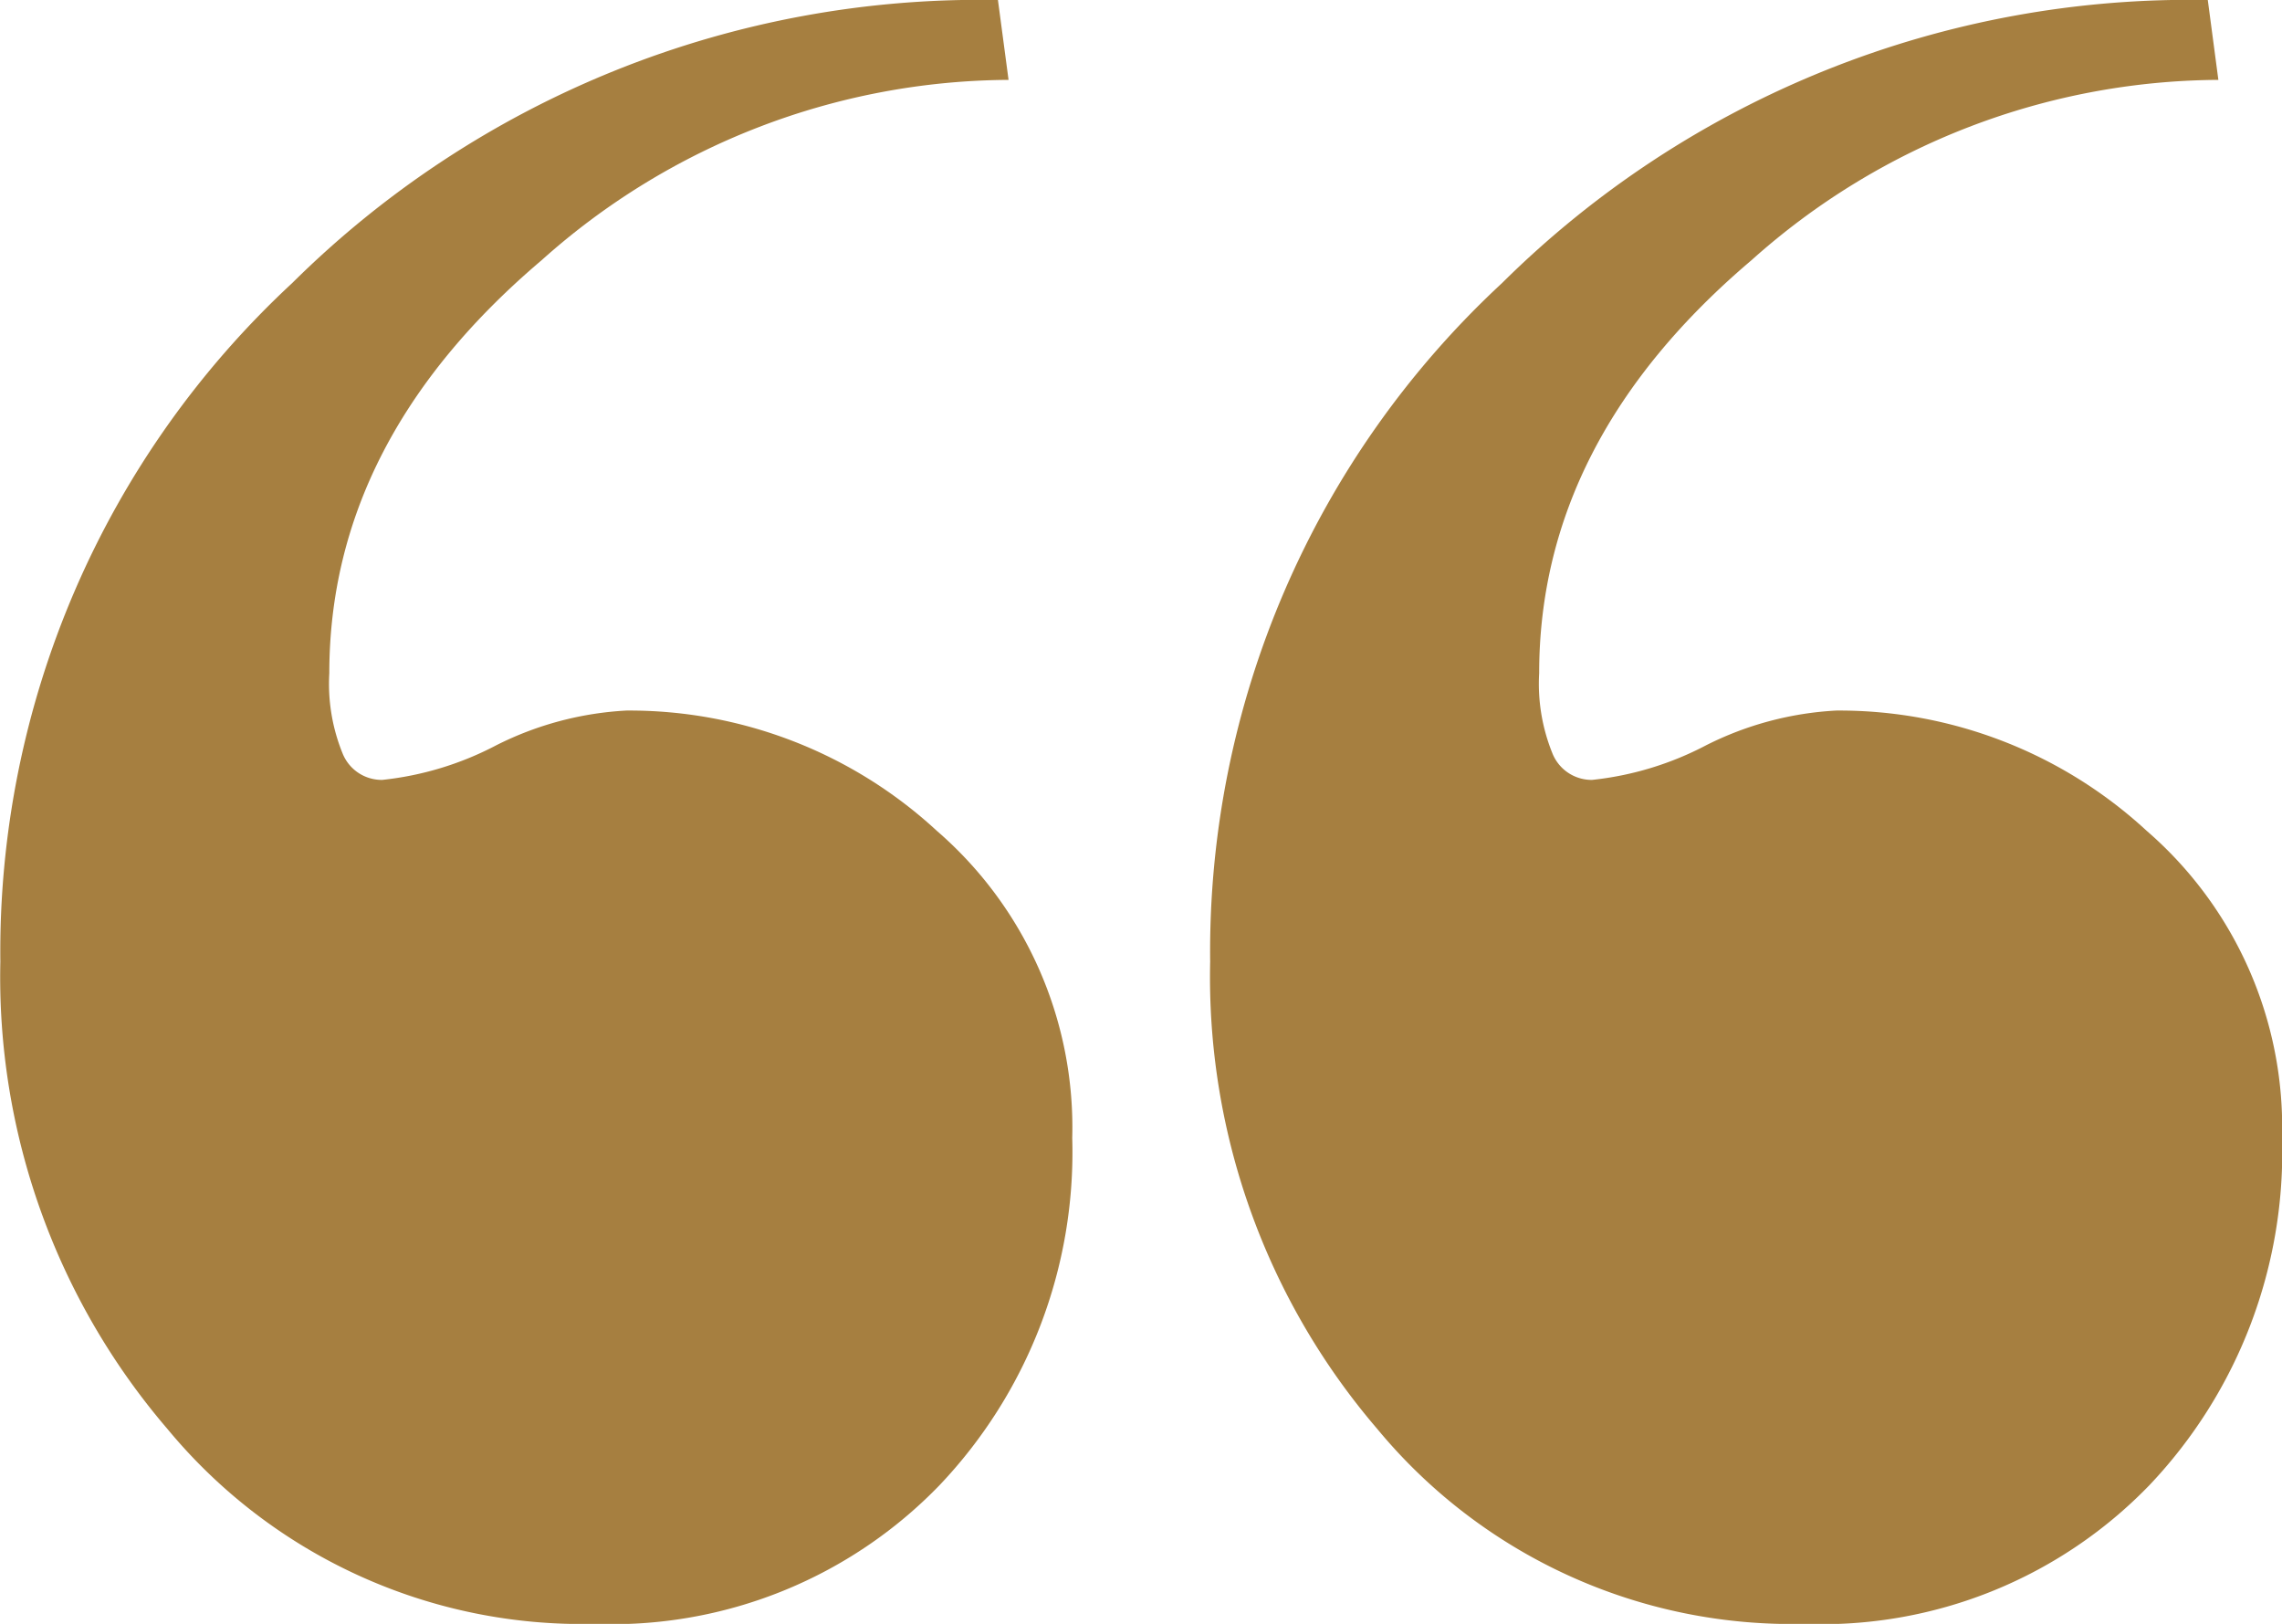
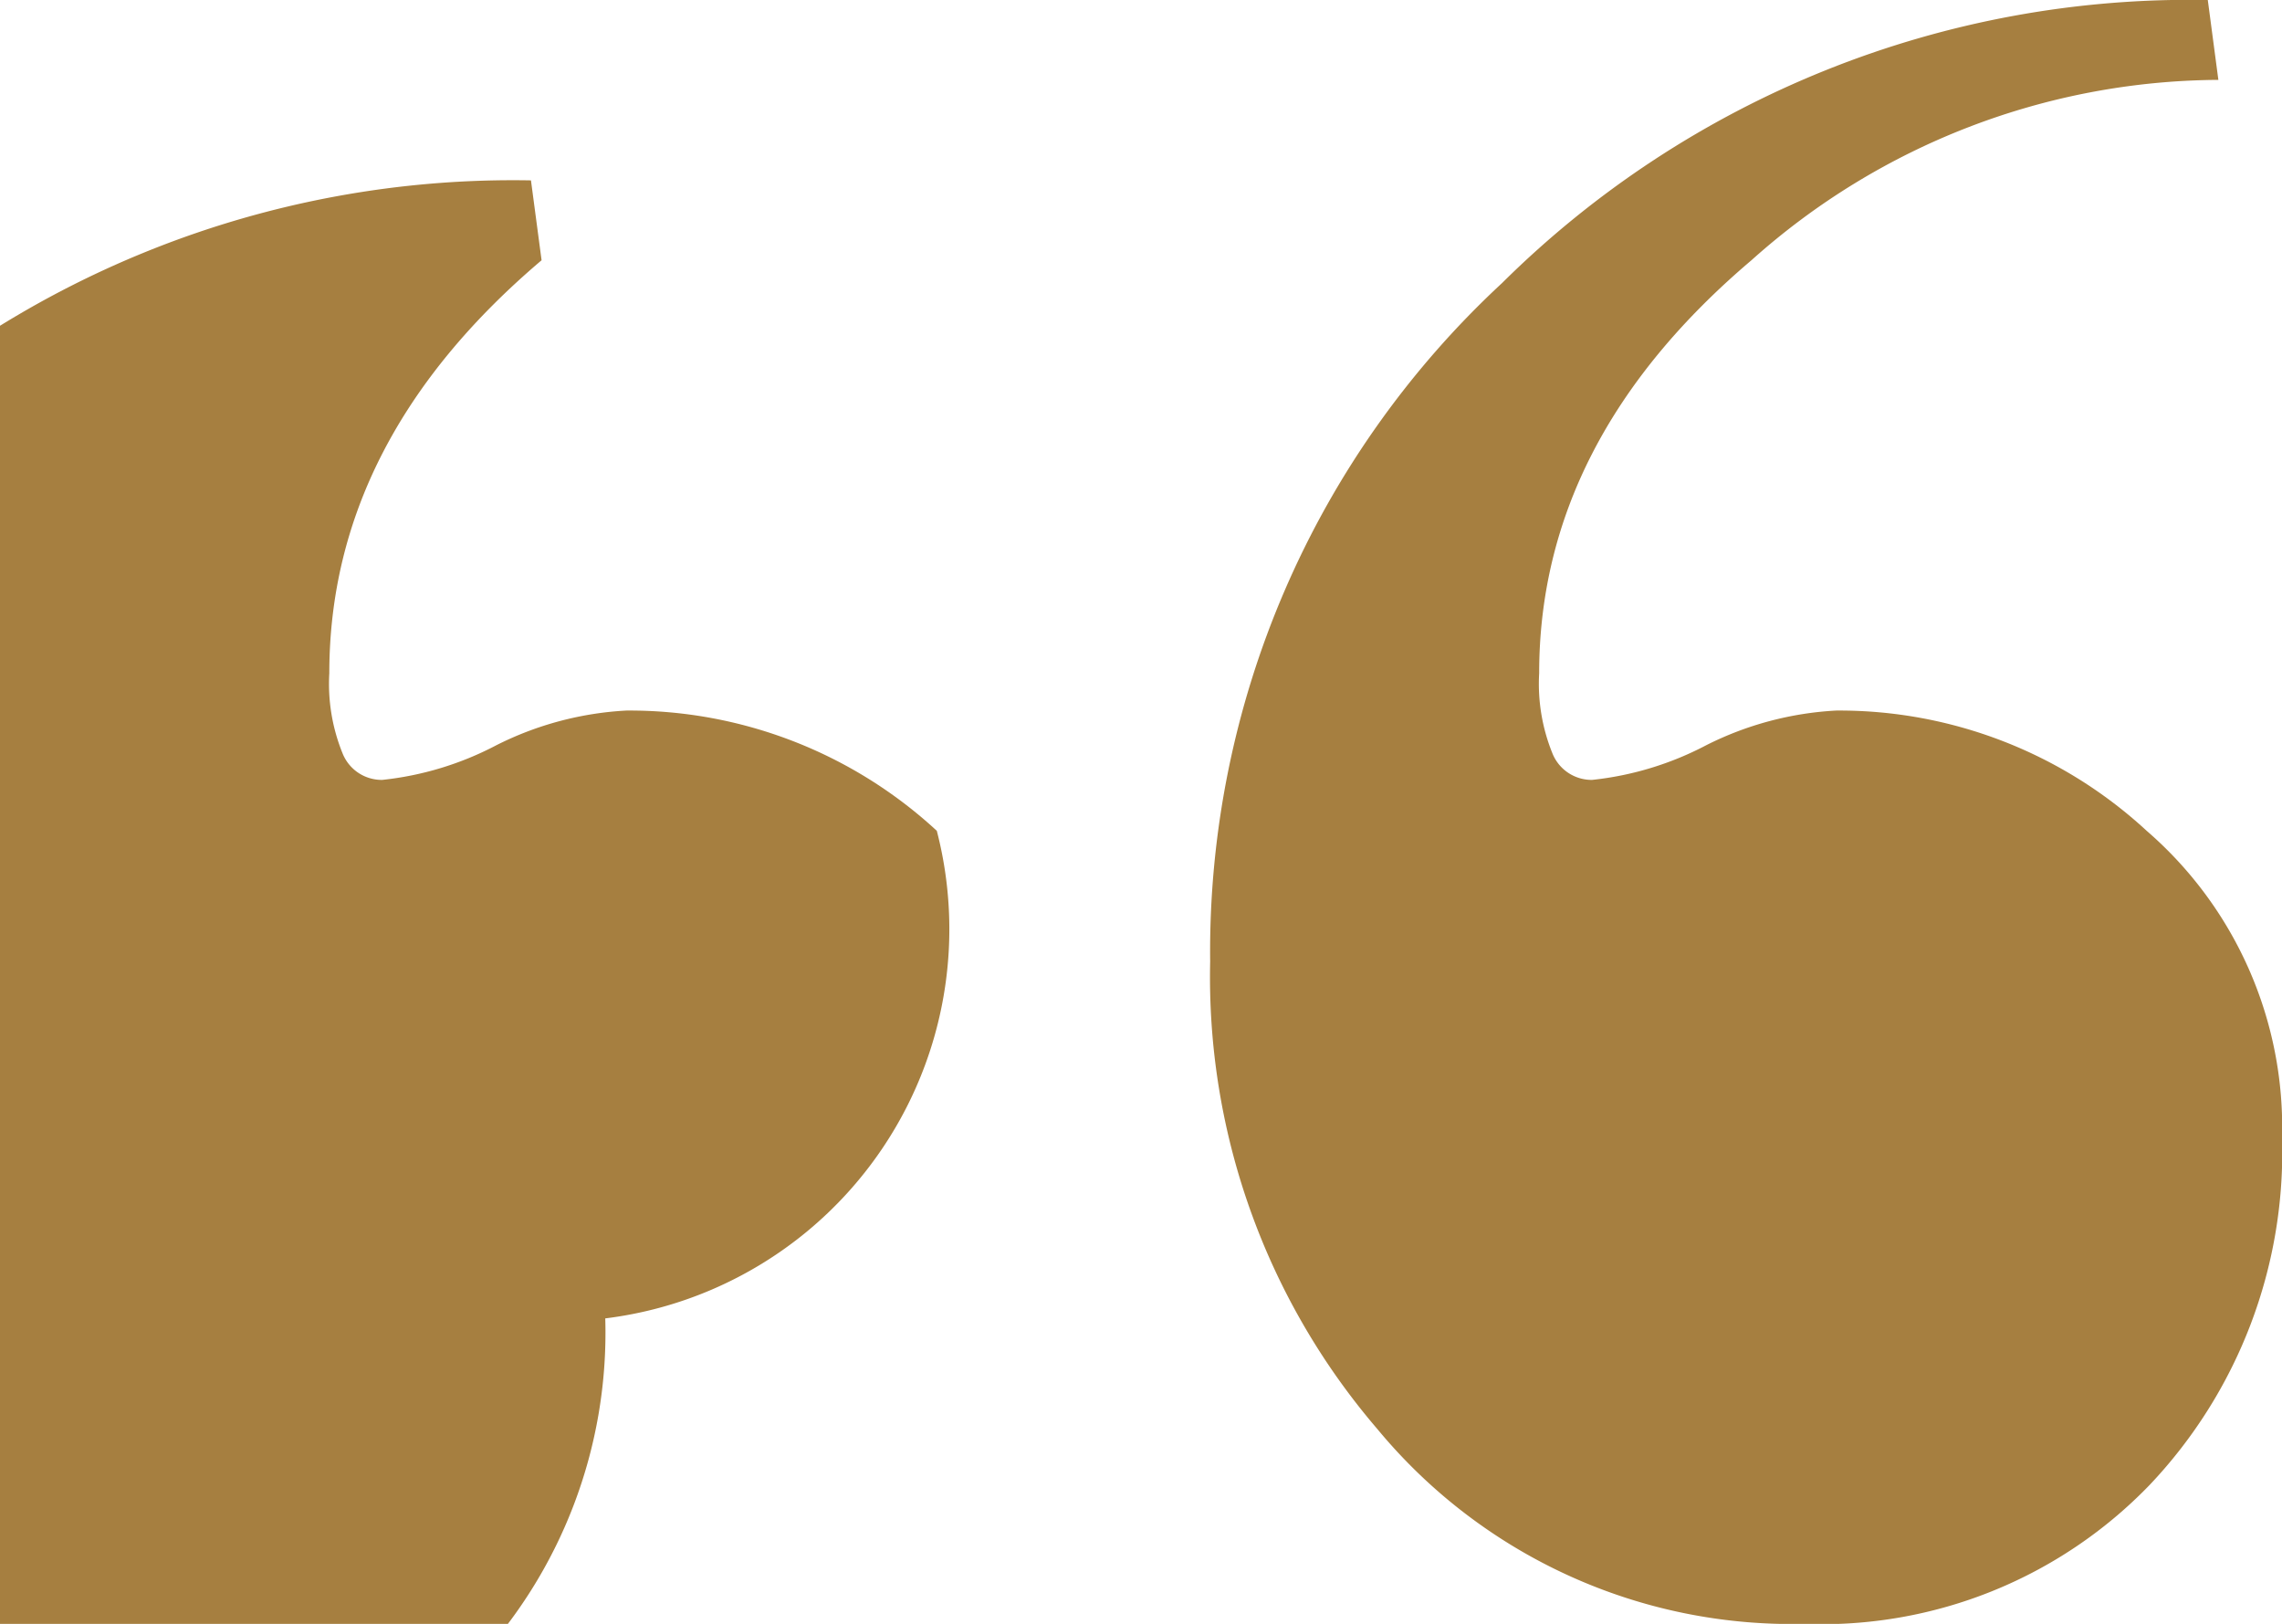
<svg xmlns="http://www.w3.org/2000/svg" width="52" height="37" viewBox="0 0 52 37">
  <defs>
    <style>
      .cls-1 {
        fill: #a67f40;
        fill-rule: evenodd;
      }
    </style>
  </defs>
-   <path id="_拷贝" data-name="“ 拷贝" class="cls-1" d="M308.916,5351.93a10.325,10.325,0,0,0-7.074-2.74,7.454,7.454,0,0,0-2.962.79,7.205,7.205,0,0,1-2.6.79,0.962,0.962,0,0,1-.907-0.61,4.214,4.214,0,0,1-.3-1.82q0-5.31,4.837-9.41a16.065,16.065,0,0,1,10.64-4.11l-0.241-1.82a22.253,22.253,0,0,0-16.082,6.45,20.767,20.767,0,0,0-6.651,15.46,15.814,15.814,0,0,0,3.809,10.65,12.252,12.252,0,0,0,9.734,4.44,10.378,10.378,0,0,0,7.86-3.16,11.016,11.016,0,0,0,3.022-7.91A8.935,8.935,0,0,0,308.916,5351.93Zm-27.569,0a10.323,10.323,0,0,0-7.073-2.74,7.454,7.454,0,0,0-2.963.79,7.2,7.2,0,0,1-2.6.79,0.96,0.96,0,0,1-.907-0.61,4.2,4.2,0,0,1-.3-1.82q0-5.31,4.837-9.41a16.065,16.065,0,0,1,10.641-4.11l-0.242-1.82a22.253,22.253,0,0,0-16.082,6.45,20.77,20.77,0,0,0-6.65,15.46,15.813,15.813,0,0,0,3.808,10.65,12.253,12.253,0,0,0,9.734,4.44,10.378,10.378,0,0,0,7.86-3.16,11.012,11.012,0,0,0,3.023-7.91A8.936,8.936,0,0,0,281.347,5351.93Z" transform="translate(-260 -5333)" />
+   <path id="_拷贝" data-name="“ 拷贝" class="cls-1" d="M308.916,5351.93a10.325,10.325,0,0,0-7.074-2.74,7.454,7.454,0,0,0-2.962.79,7.205,7.205,0,0,1-2.6.79,0.962,0.962,0,0,1-.907-0.61,4.214,4.214,0,0,1-.3-1.82q0-5.31,4.837-9.41a16.065,16.065,0,0,1,10.64-4.11l-0.241-1.82a22.253,22.253,0,0,0-16.082,6.45,20.767,20.767,0,0,0-6.651,15.46,15.814,15.814,0,0,0,3.809,10.65,12.252,12.252,0,0,0,9.734,4.44,10.378,10.378,0,0,0,7.86-3.16,11.016,11.016,0,0,0,3.022-7.91A8.935,8.935,0,0,0,308.916,5351.93Zm-27.569,0a10.323,10.323,0,0,0-7.073-2.74,7.454,7.454,0,0,0-2.963.79,7.2,7.2,0,0,1-2.6.79,0.96,0.96,0,0,1-.907-0.61,4.2,4.2,0,0,1-.3-1.82q0-5.31,4.837-9.41l-0.242-1.82a22.253,22.253,0,0,0-16.082,6.45,20.77,20.77,0,0,0-6.65,15.46,15.813,15.813,0,0,0,3.808,10.65,12.253,12.253,0,0,0,9.734,4.44,10.378,10.378,0,0,0,7.86-3.16,11.012,11.012,0,0,0,3.023-7.91A8.936,8.936,0,0,0,281.347,5351.93Z" transform="translate(-260 -5333)" />
</svg>